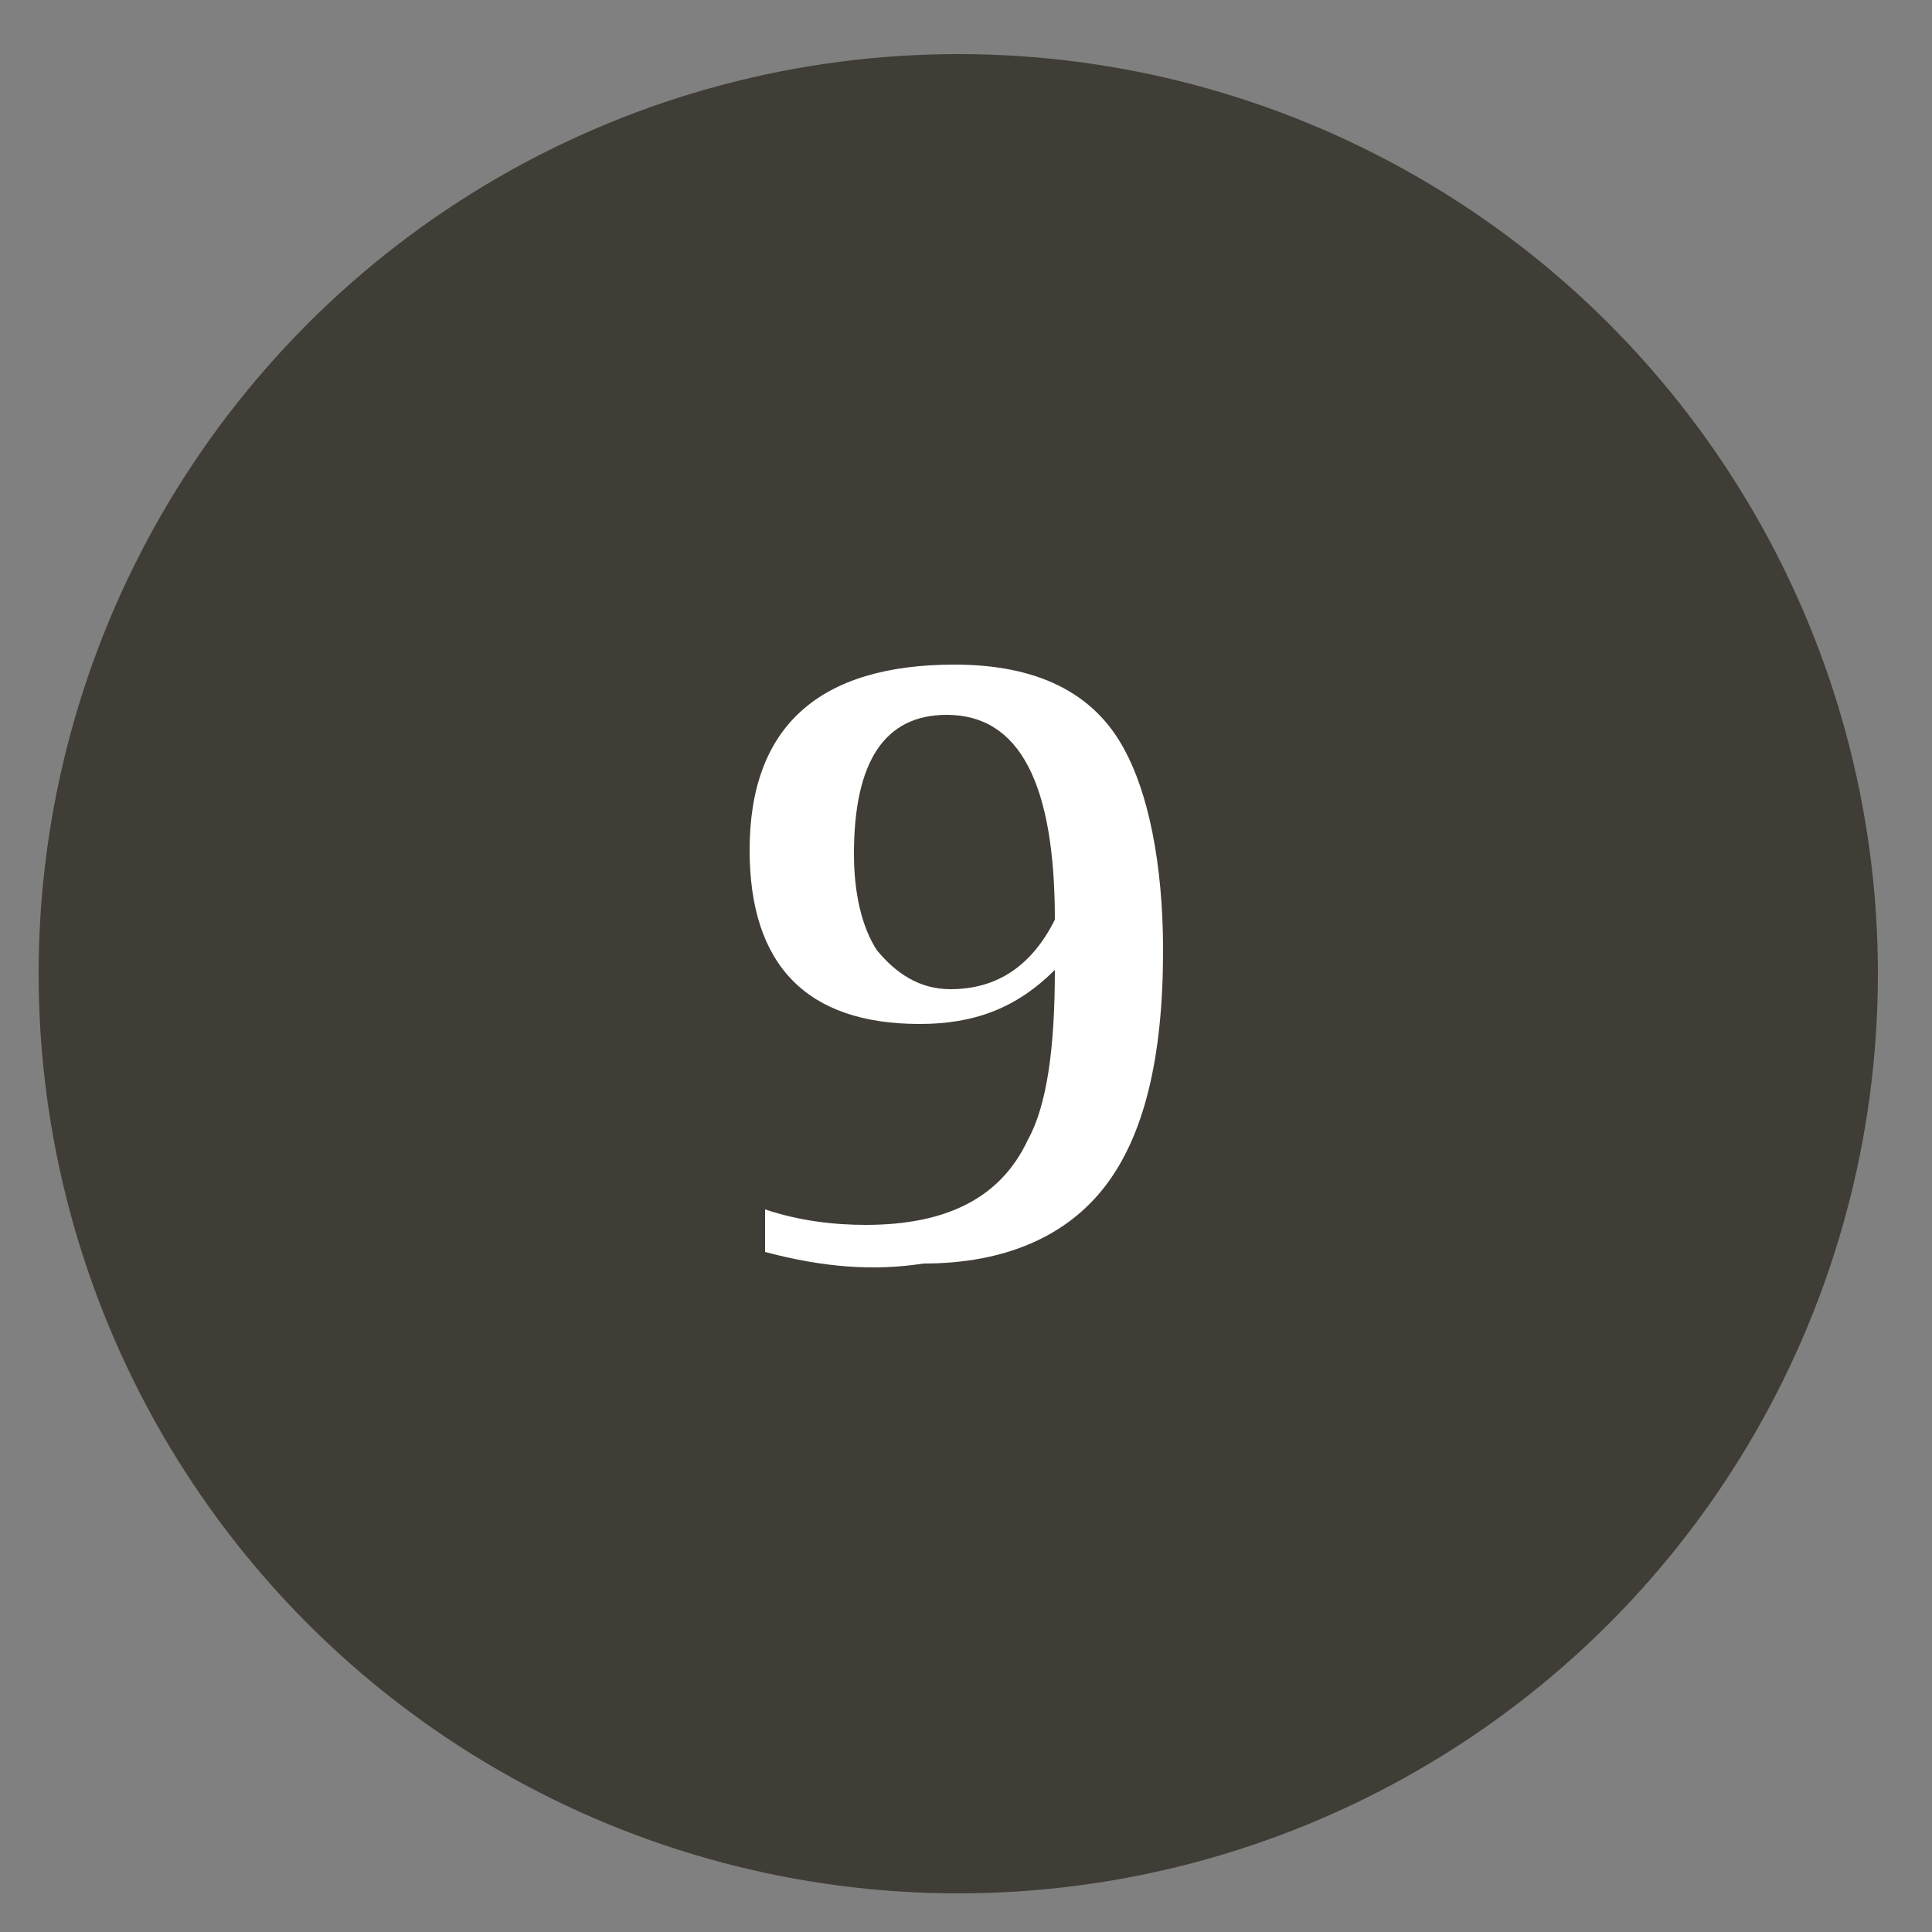
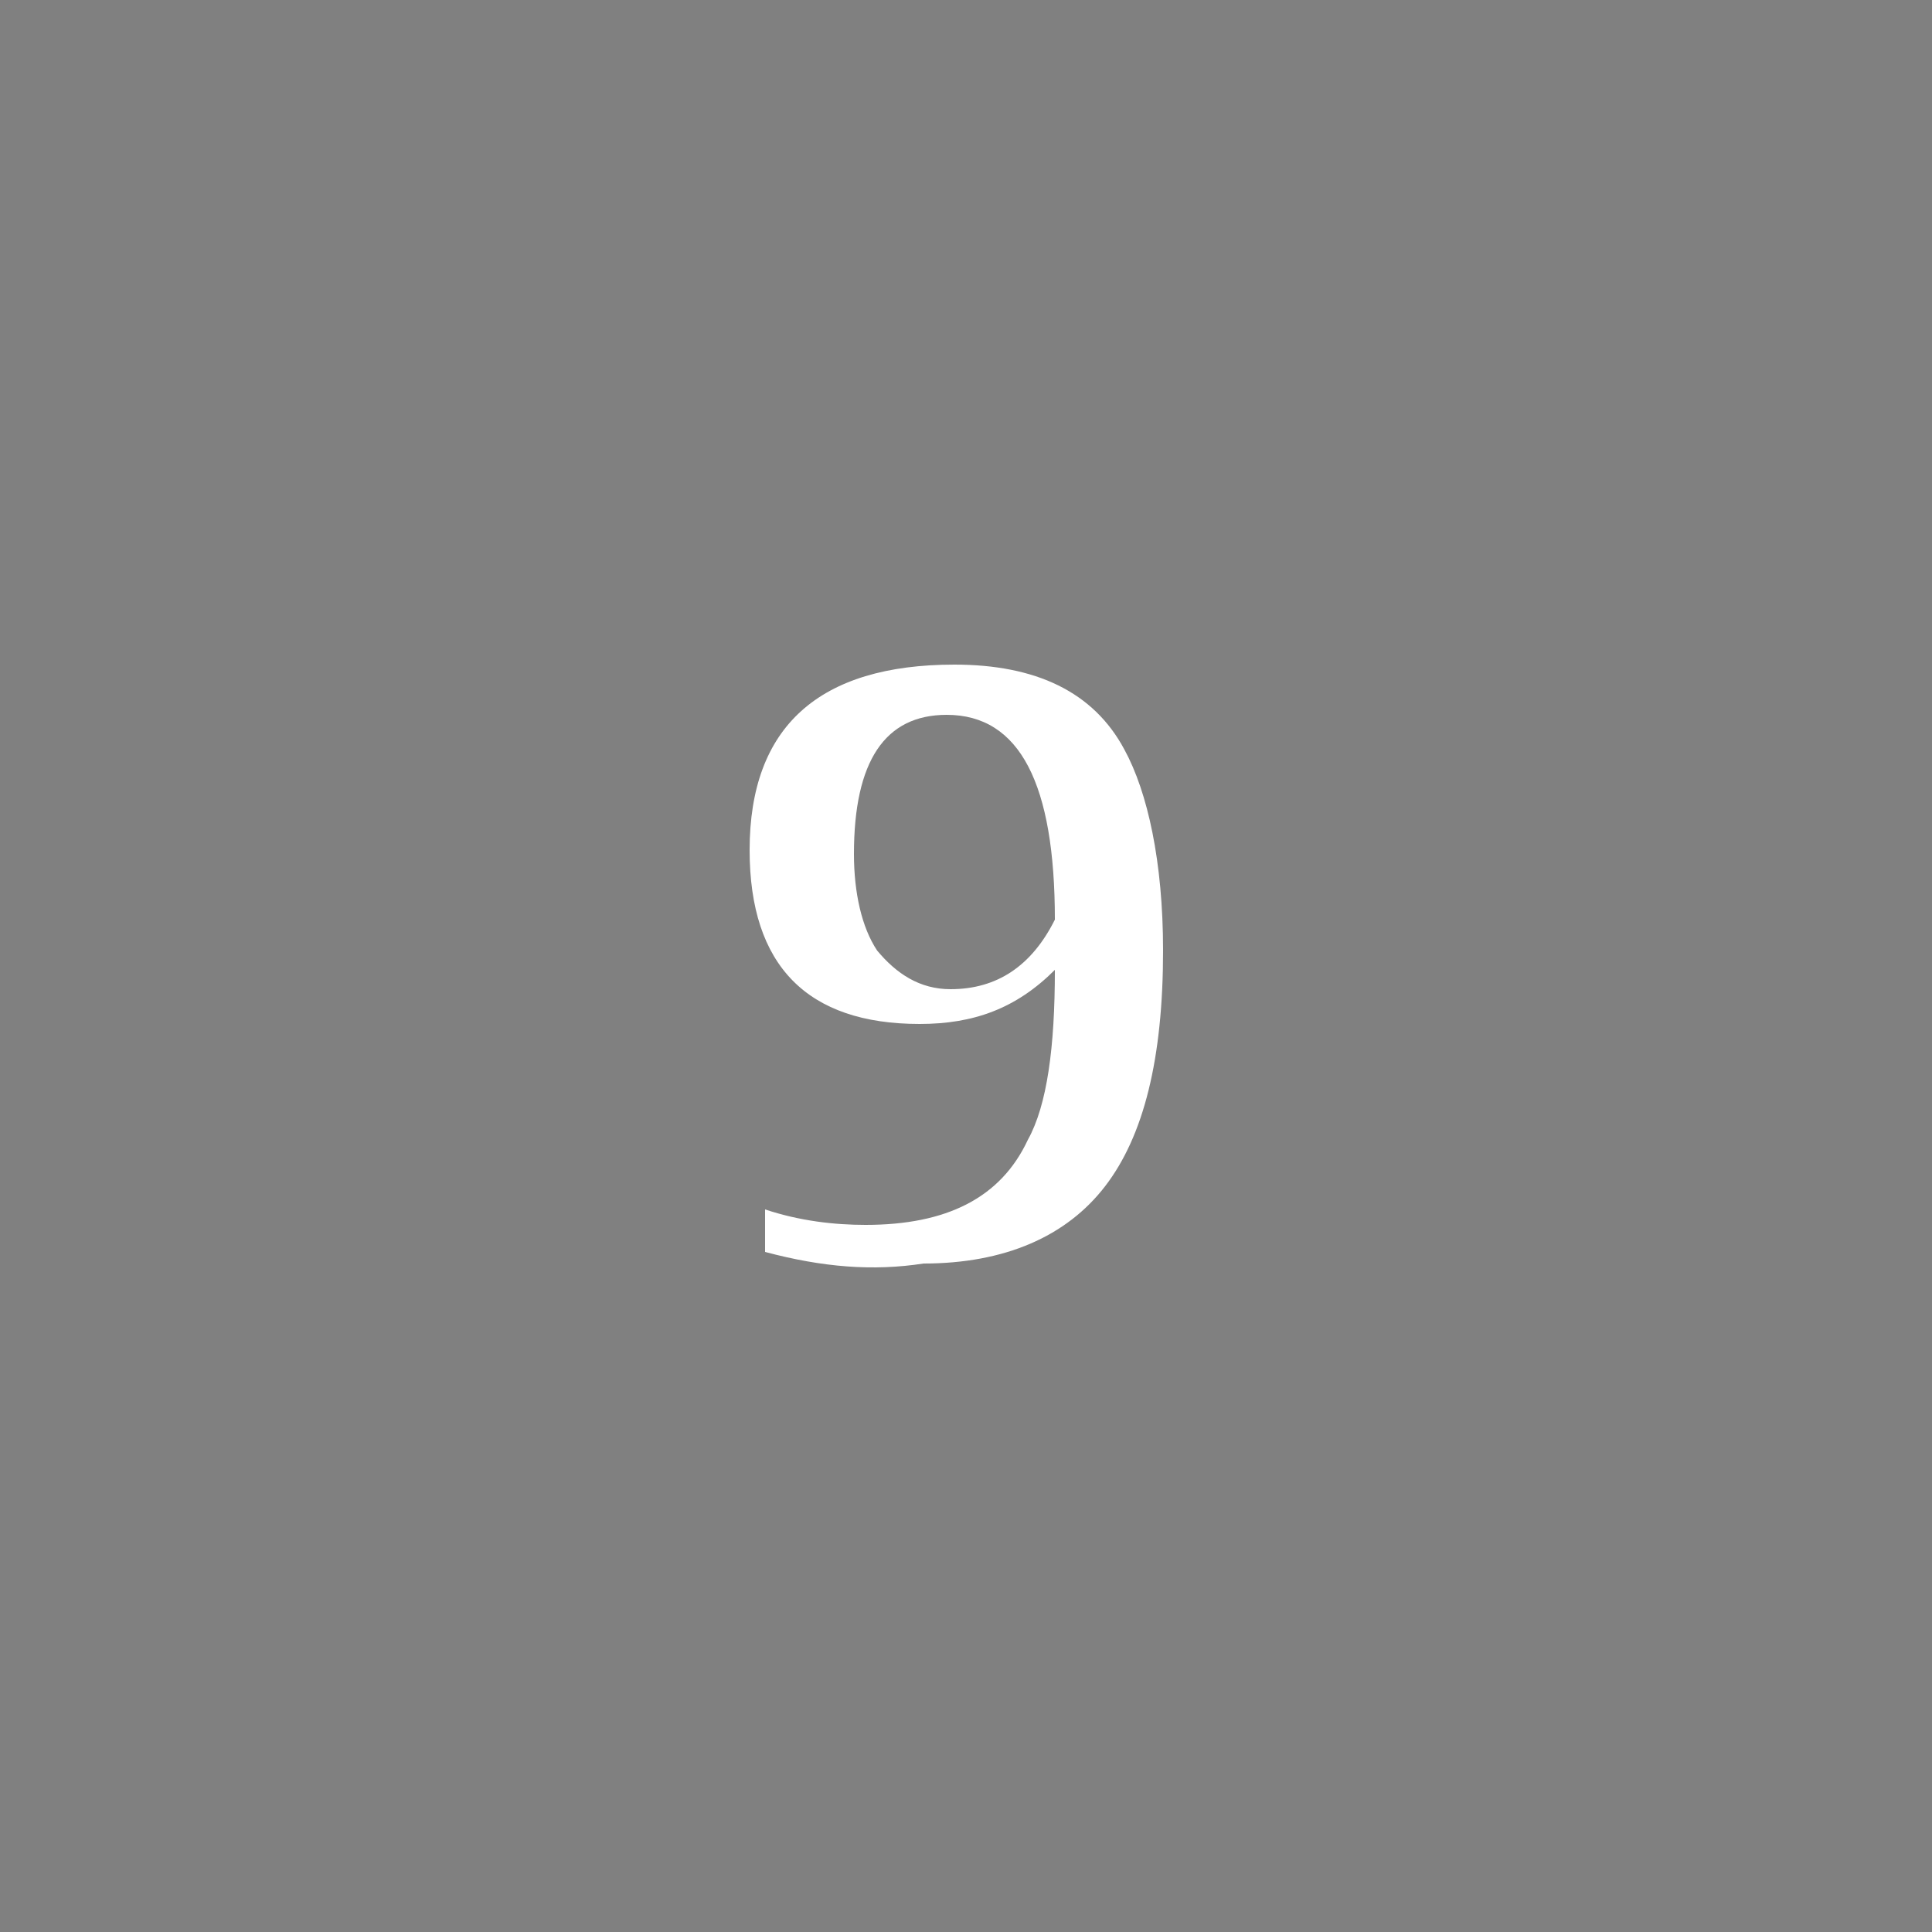
<svg xmlns="http://www.w3.org/2000/svg" version="1.1" id="レイヤー_1" x="0px" y="0px" viewBox="0 0 50 50" style="enable-background:new 0 0 50 50;" xml:space="preserve">
  <rect x="0" y="0" width="50" height="50" fill="#808080" stroke="none" />
  <style type="text/css">
	.st0{fill:#3F3D36;}
	.st1{fill:#FFFFFF;}
</style>
-   <circle class="st0" cx="24.8" cy="25.2" r="23.8" />
  <g>
    <path class="st1" d="M19.8,32.4v-1.1c0.9,0.3,1.8,0.4,2.6,0.4c2.1,0,3.5-0.7,4.2-2.2c0.5-0.9,0.7-2.4,0.7-4.4c-1,1-2.1,1.4-3.5,1.4   c-2.9,0-4.4-1.5-4.4-4.5c0-3.2,1.8-4.8,5.3-4.8c2.1,0,3.6,0.7,4.4,2.2c0.6,1.1,1,2.9,1,5.2c0,2.8-0.5,4.8-1.5,6.1s-2.6,2-4.7,2   C22.6,32.9,21.3,32.8,19.8,32.4z M22.1,22.1c0,1,0.2,1.9,0.6,2.5c0.5,0.6,1.1,1,1.9,1c1.2,0,2.1-0.6,2.7-1.8c0-3.5-0.9-5.3-2.8-5.3   C22.9,18.5,22.1,19.7,22.1,22.1z" />
  </g>
</svg>